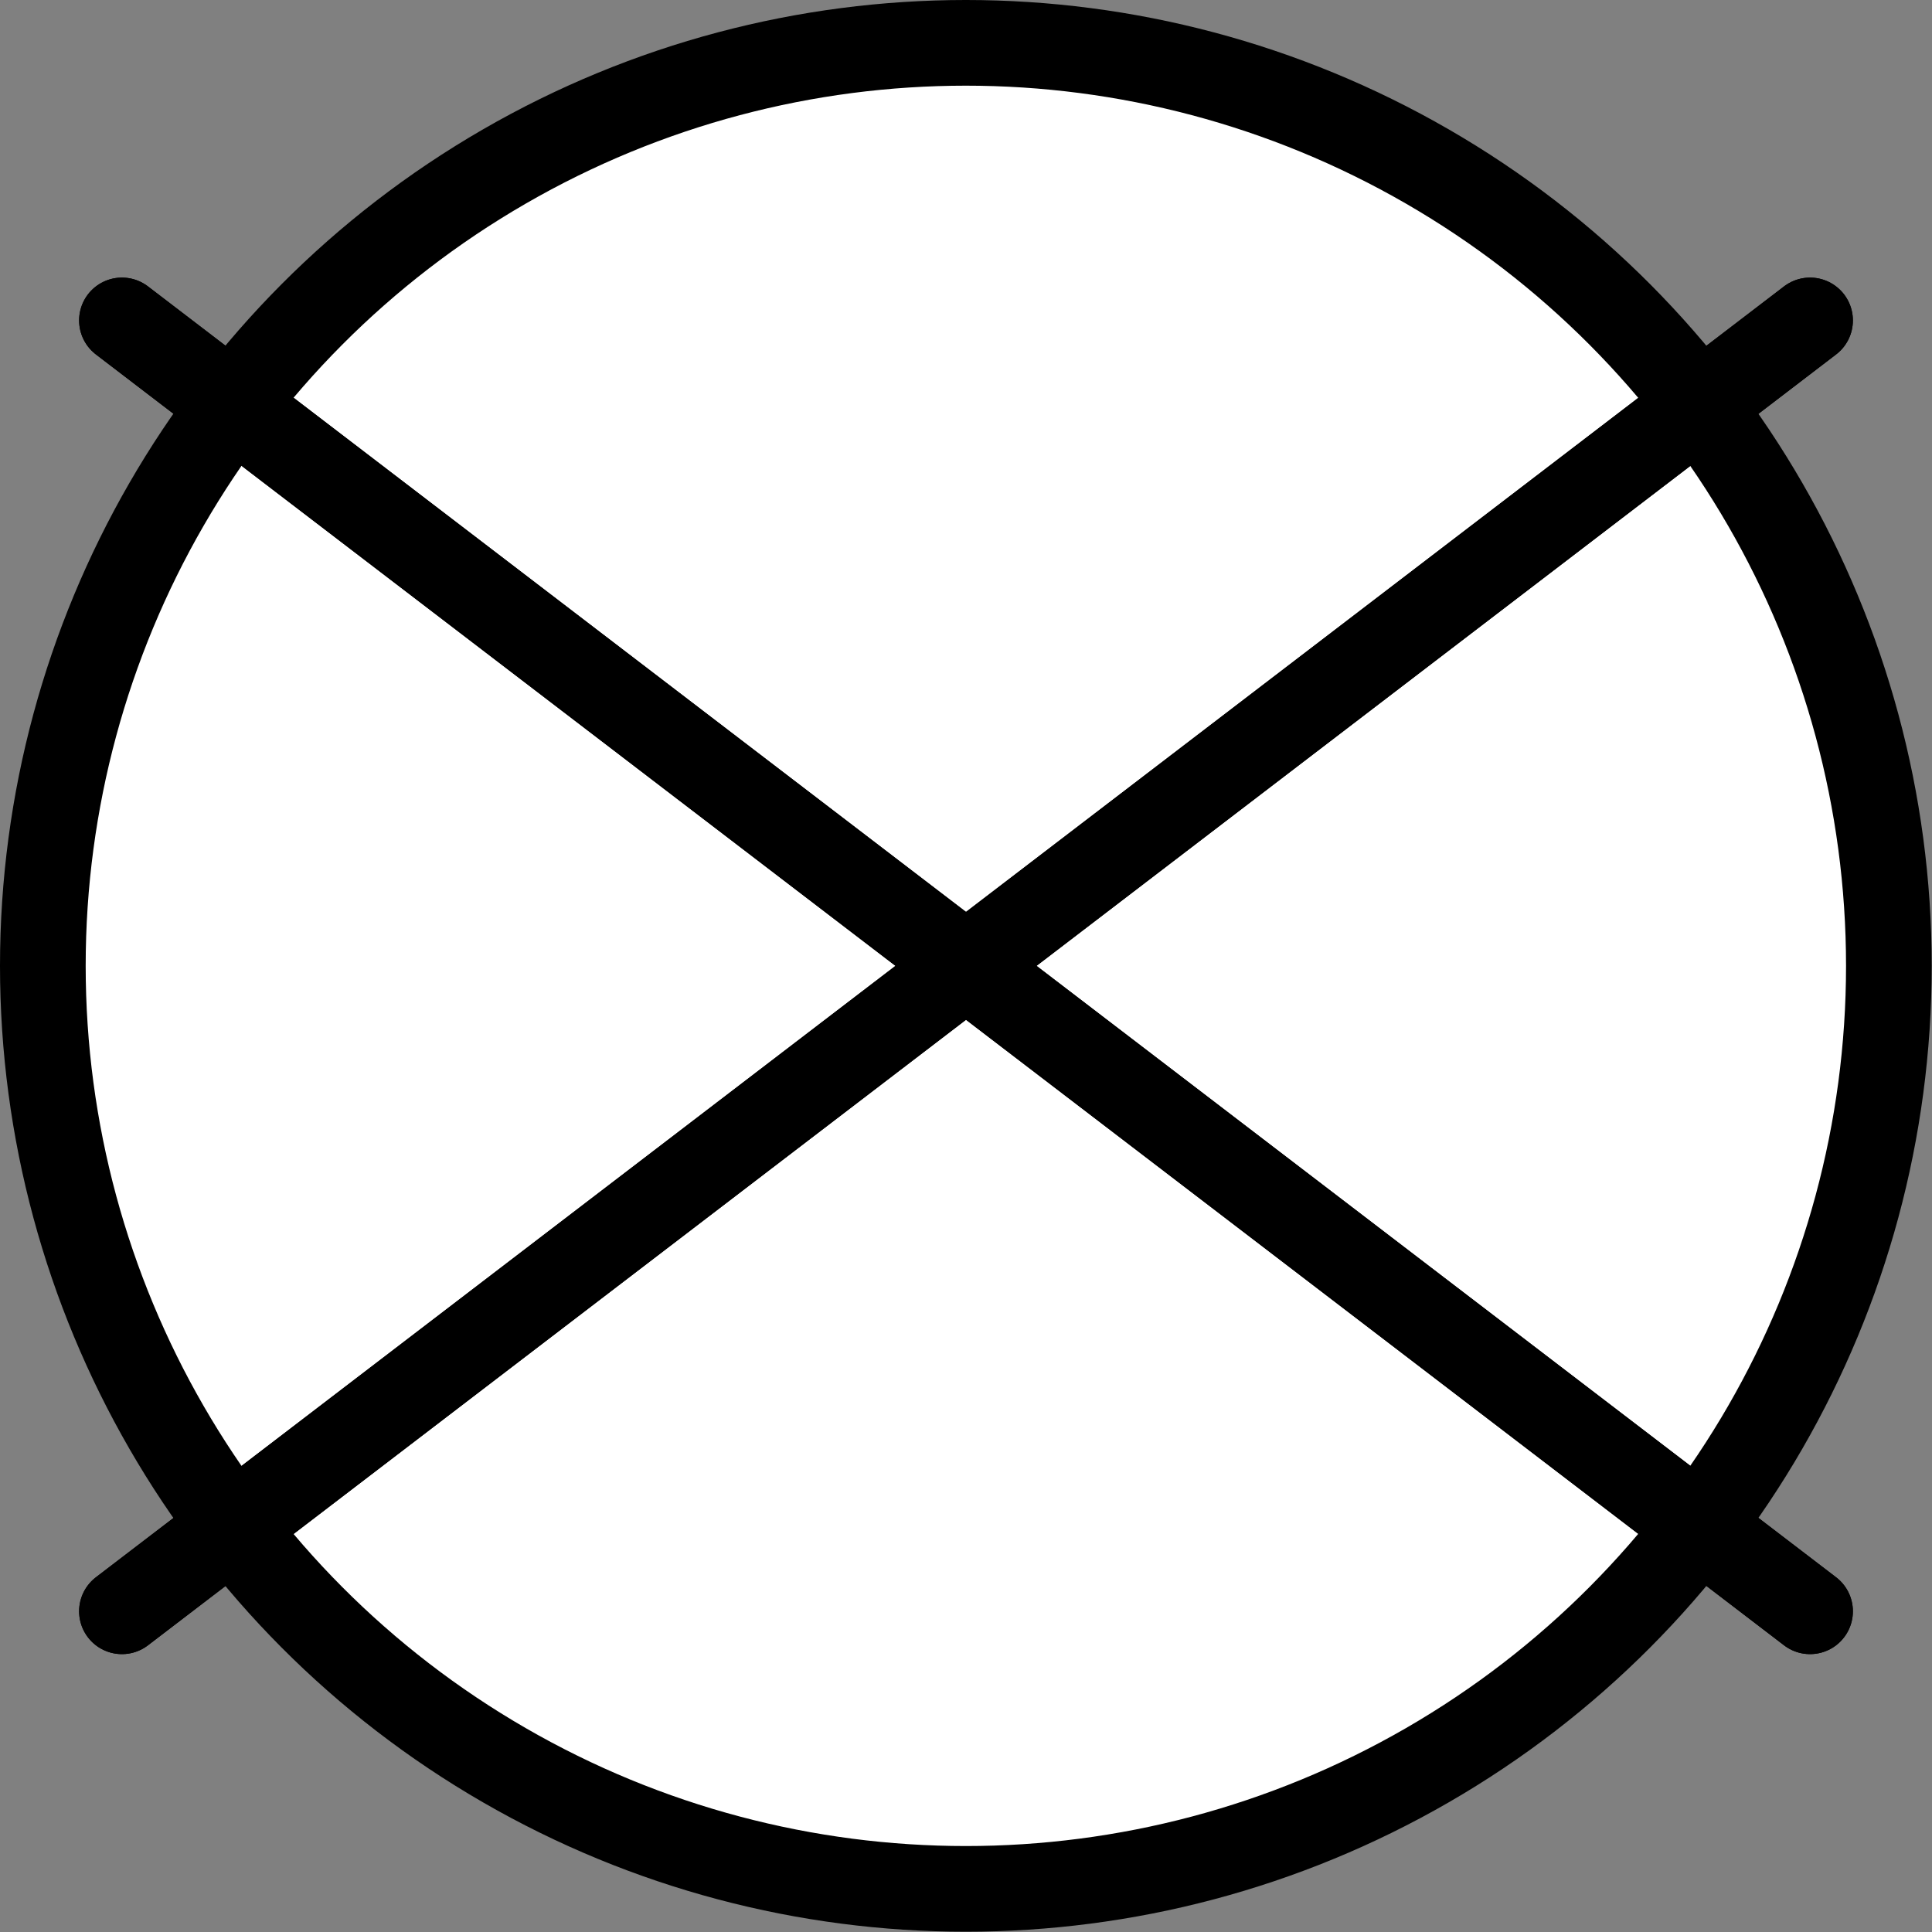
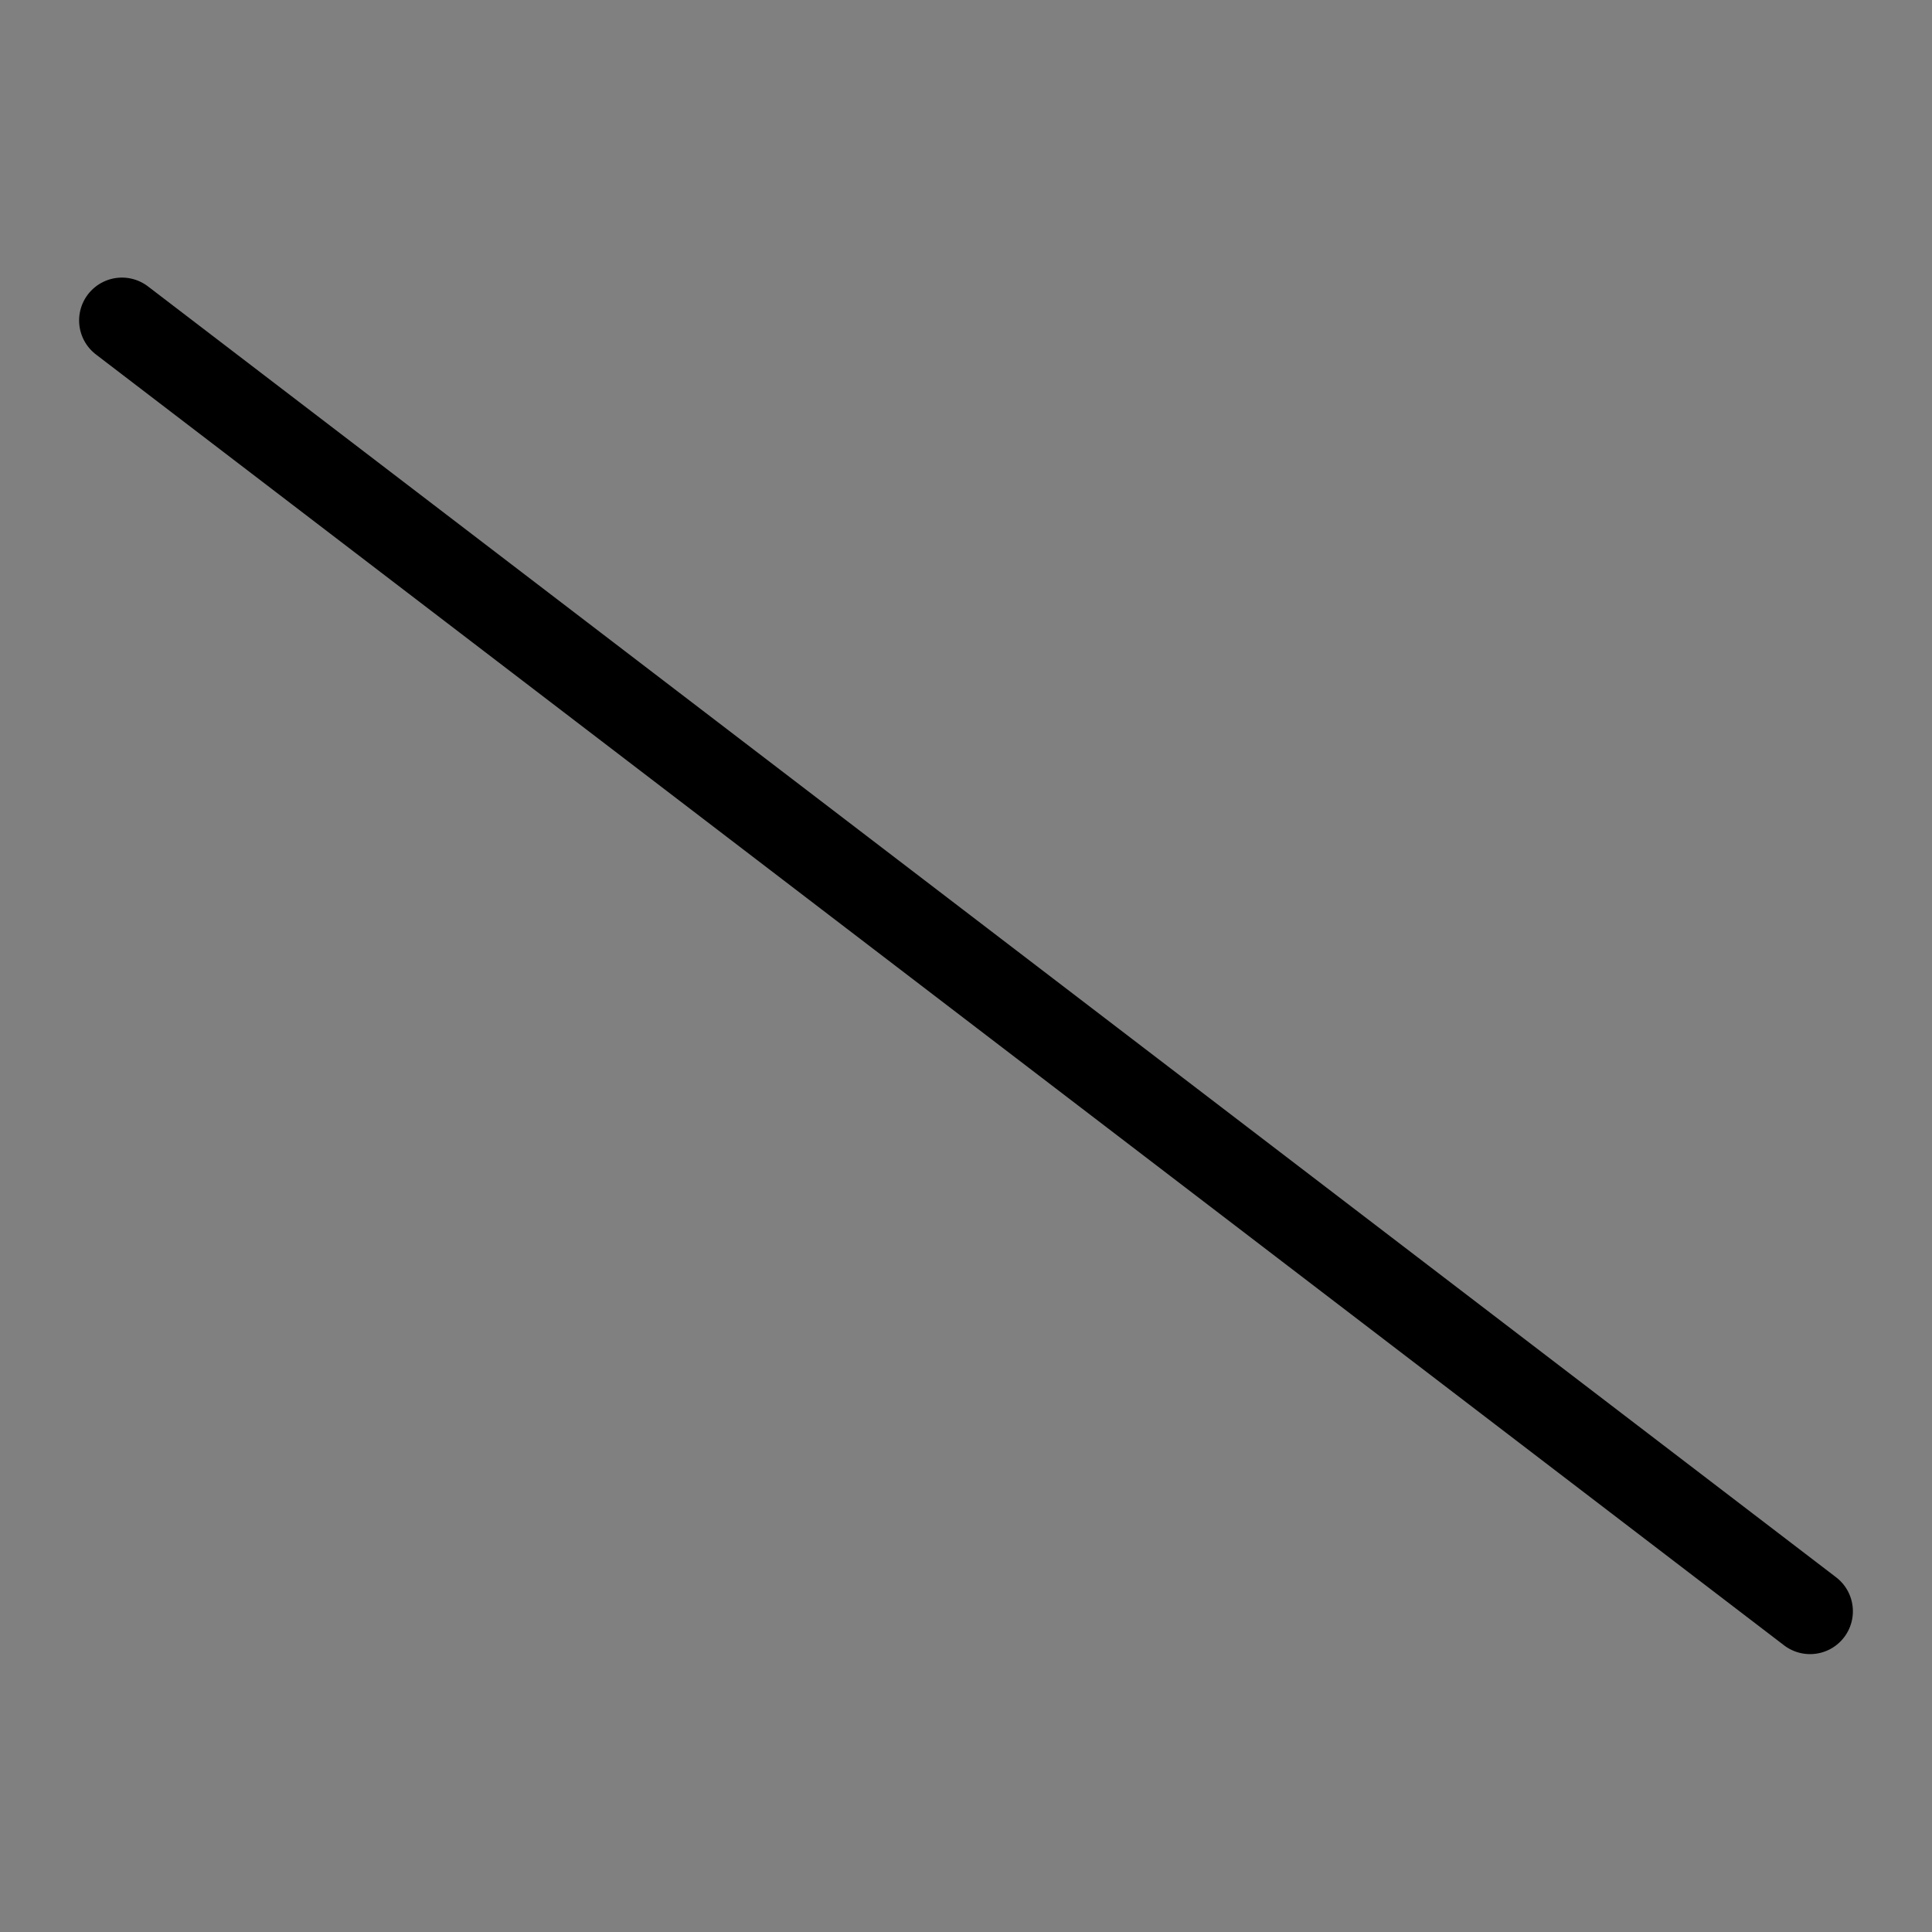
<svg xmlns="http://www.w3.org/2000/svg" viewBox="0 0 67.65 67.65">
  <rect x="0" y="0" width="67.65" height="67.65" fill="#808080" stroke="none" />
  <defs>
    <style>.cls-1{fill:#fff;stroke-linejoin:round;}.cls-1,.cls-2{stroke:#000;stroke-linecap:round;stroke-width:3px;}.cls-2{fill:none;stroke-miterlimit:10;}</style>
  </defs>
  <title>do-not-dry-clean</title>
  <g id="Слой_2" data-name="Слой 2">
    <g id="Слой_1-2" data-name="Слой 1">
-       <circle class="cls-1" cx="33.82" cy="33.82" r="32.32" />
      <line class="cls-2" x1="4.27" y1="11.22" x2="63.38" y2="56.42" />
-       <line class="cls-2" x1="63.38" y1="11.22" x2="4.27" y2="56.42" />
-       <line class="cls-2" x1="4.27" y1="11.22" x2="63.38" y2="56.42" />
-       <line class="cls-2" x1="63.38" y1="11.22" x2="4.27" y2="56.42" />
    </g>
  </g>
</svg>